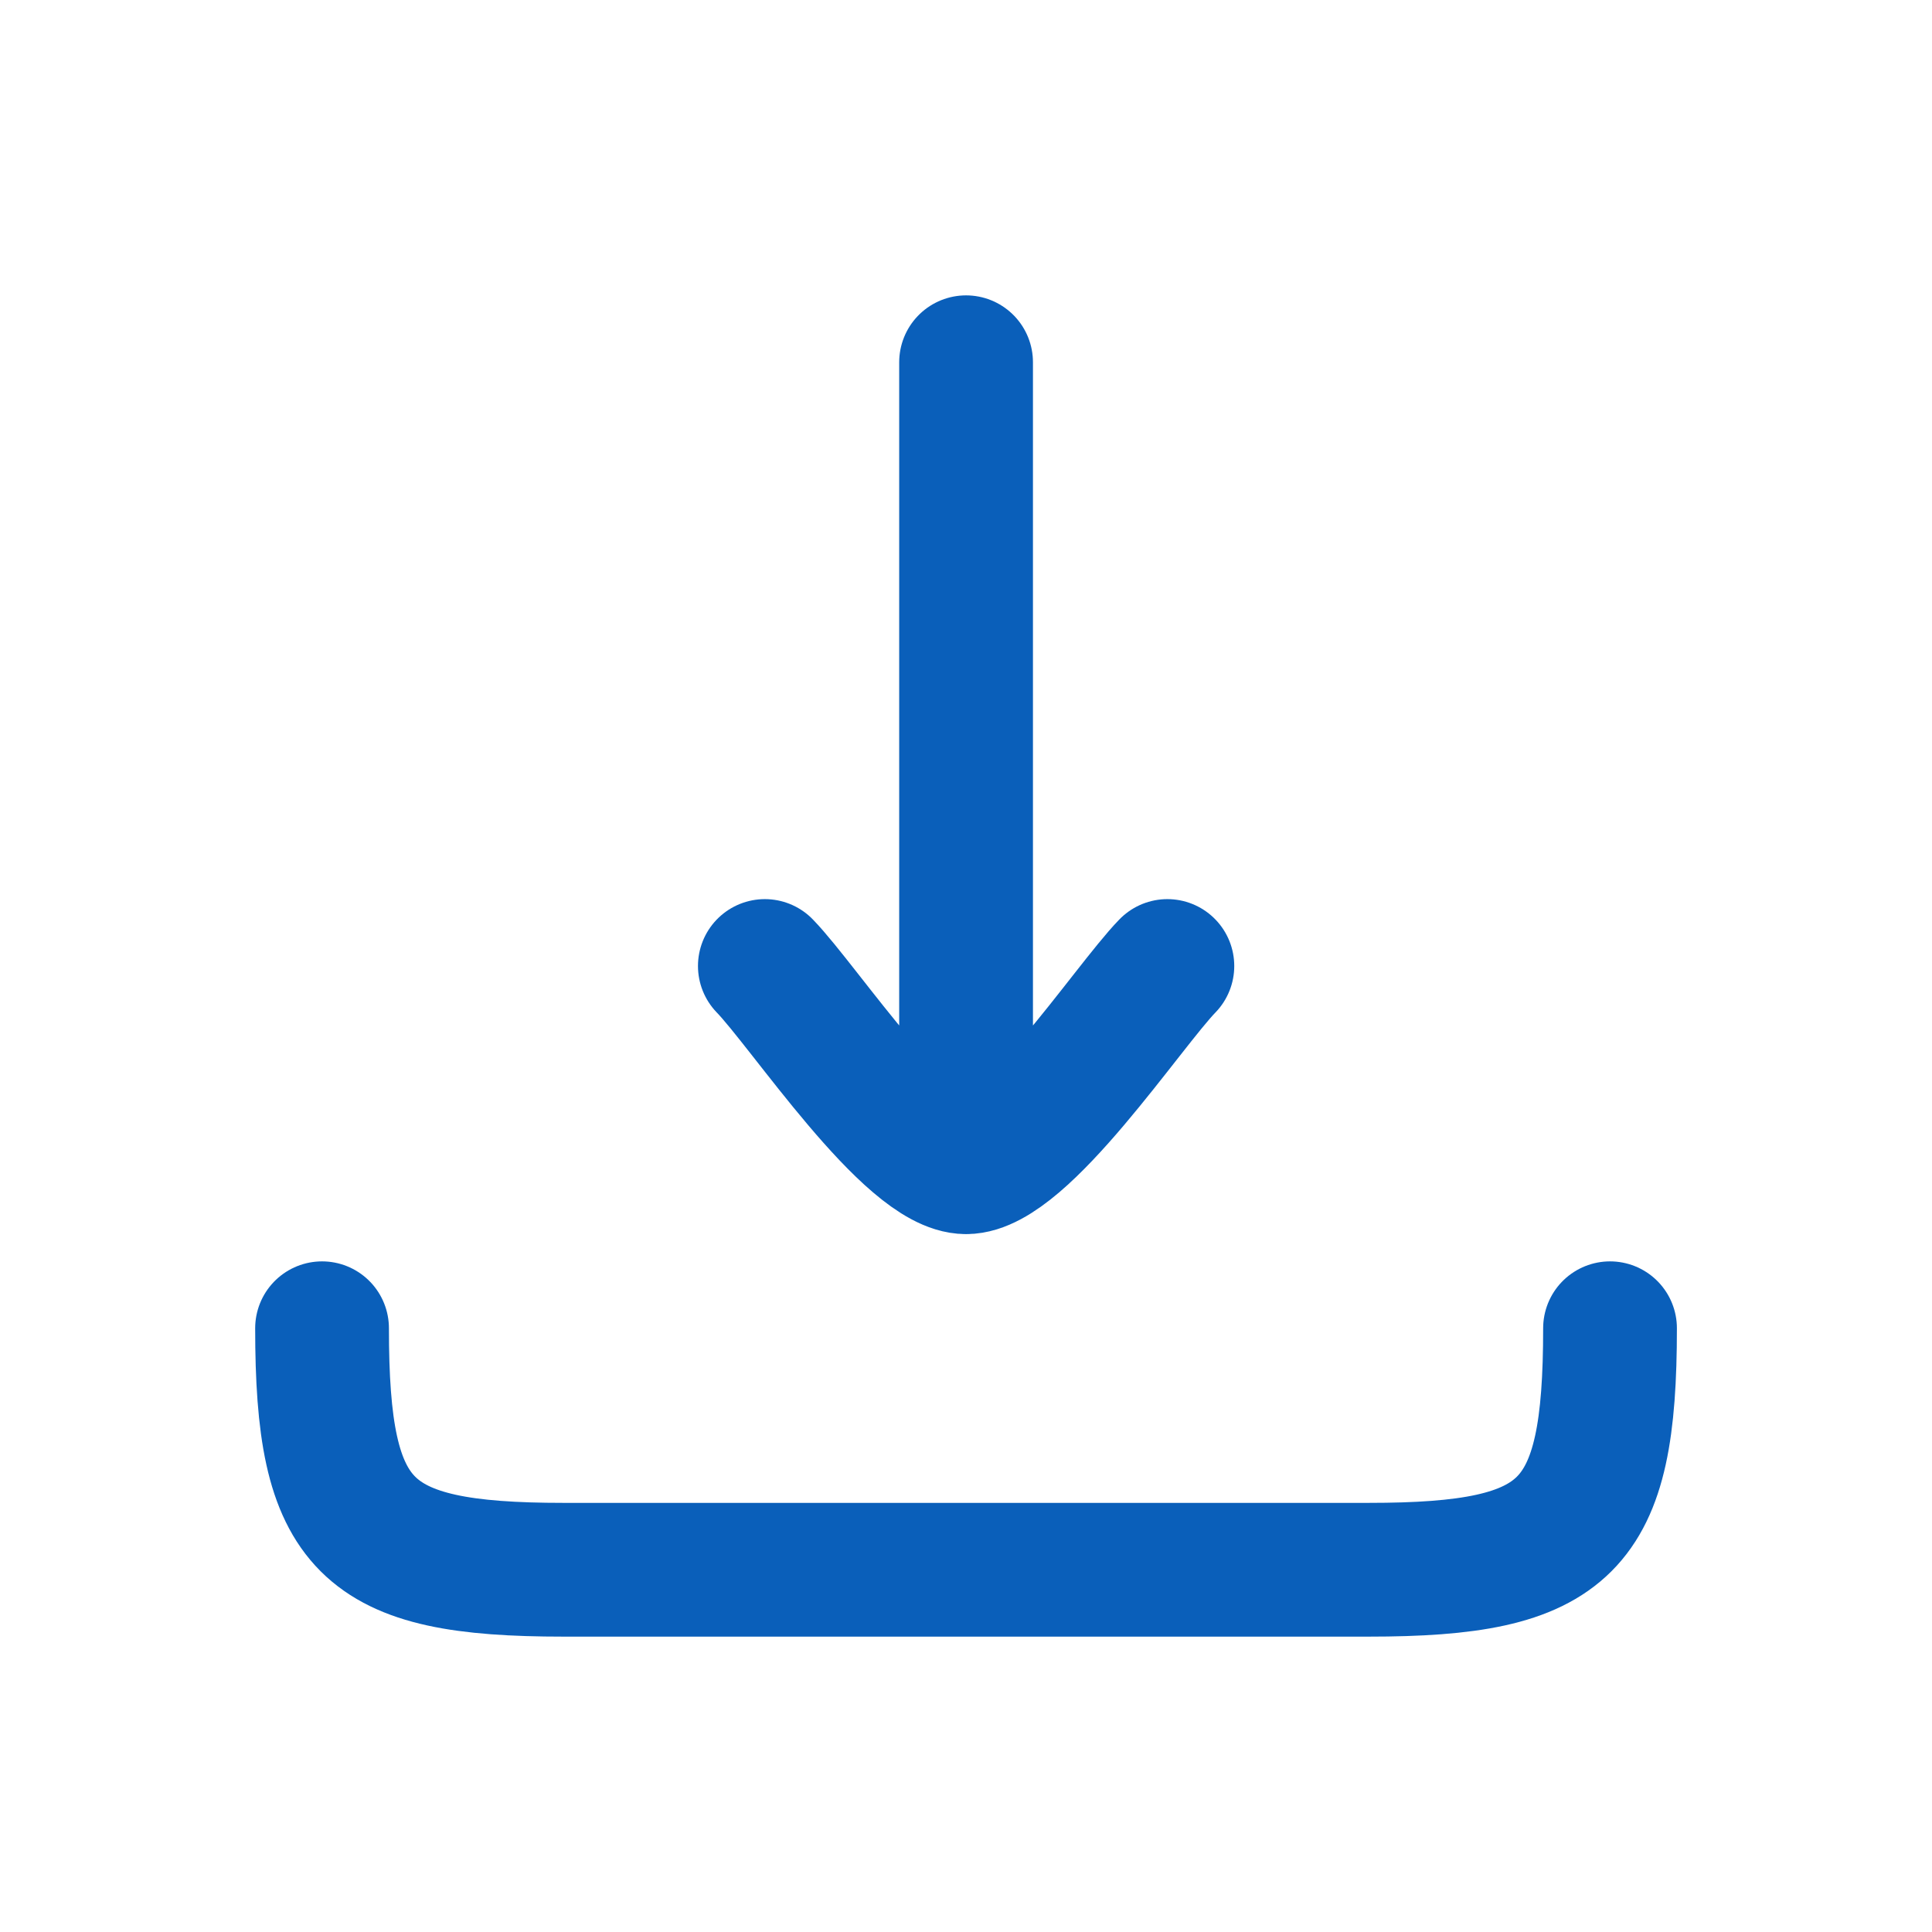
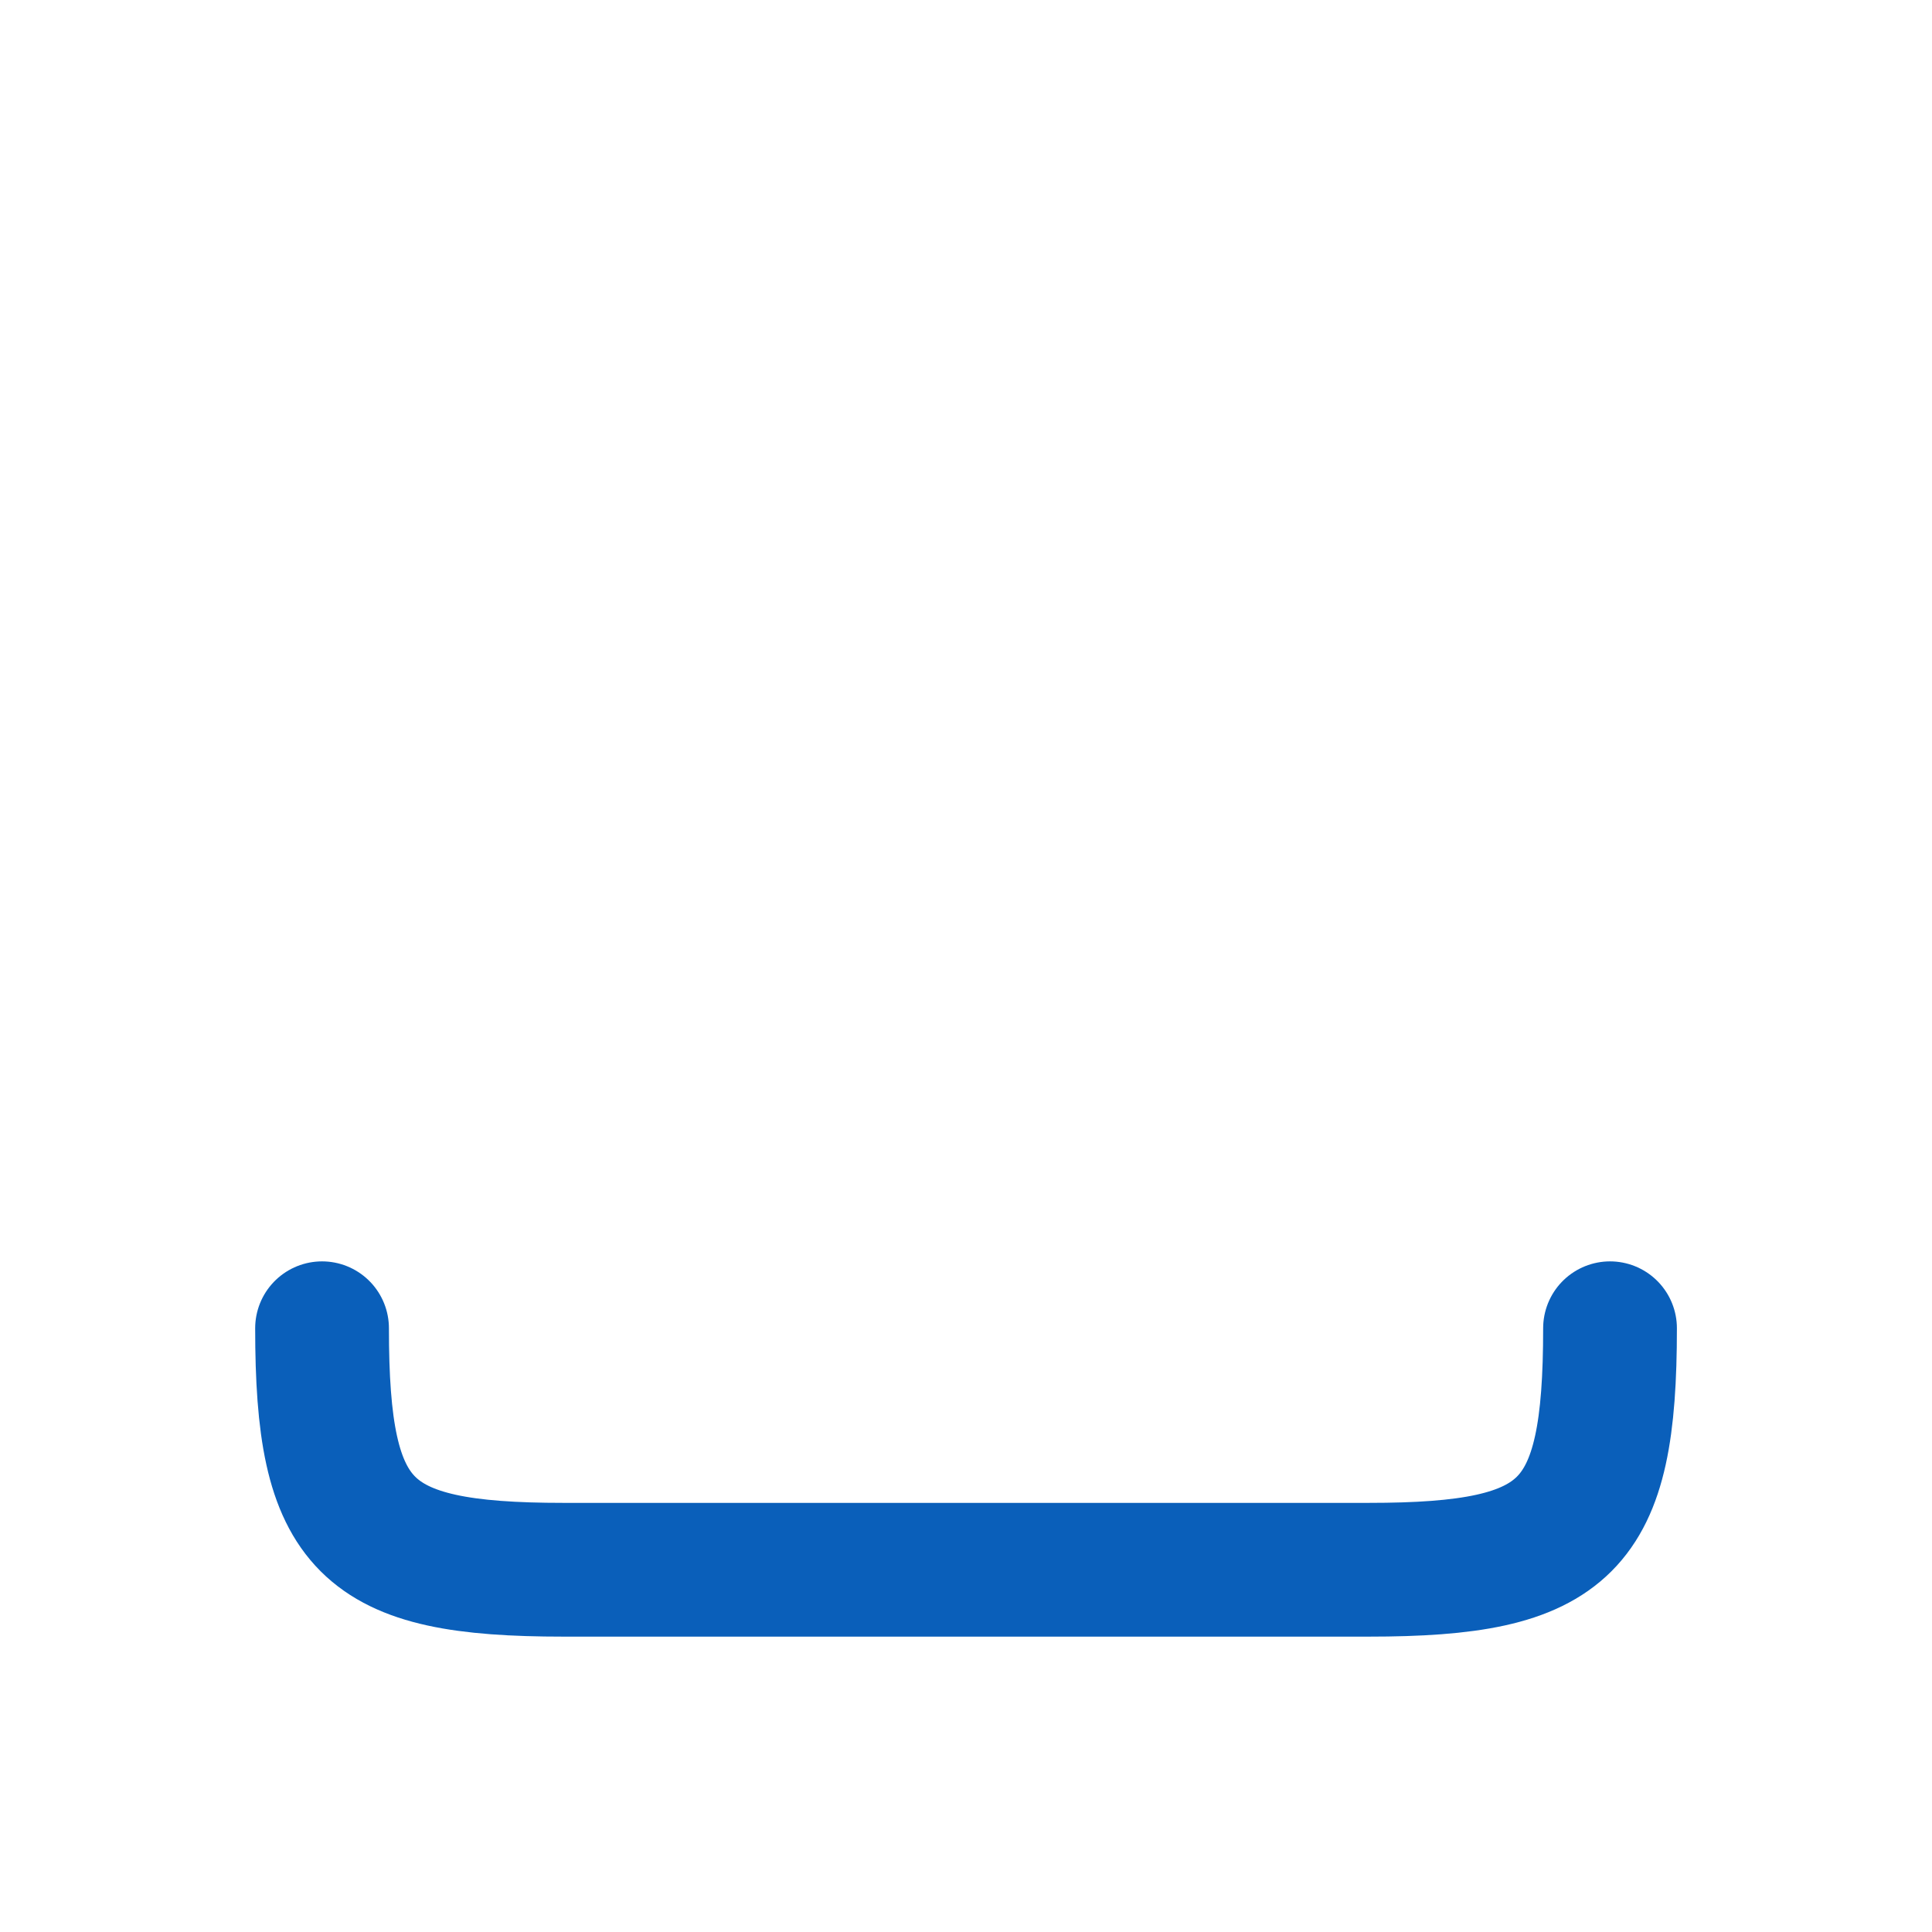
<svg xmlns="http://www.w3.org/2000/svg" width="26" height="26" viewBox="0 0 26 26" fill="none">
-   <path d="M13.001 15.708L13.001 4.875M13.001 15.708C12.243 15.708 10.825 13.548 10.293 13M13.001 15.708C13.76 15.708 15.177 13.548 15.71 13" stroke="#0A5FBA" stroke-width="1.8" stroke-linecap="round" stroke-linejoin="round" />
  <path d="M21.667 17.875C21.667 20.564 21.106 21.125 18.417 21.125H7.584C4.895 21.125 4.334 20.564 4.334 17.875" stroke="#0A5FBA" stroke-width="1.8" stroke-linecap="round" stroke-linejoin="round" />
</svg>